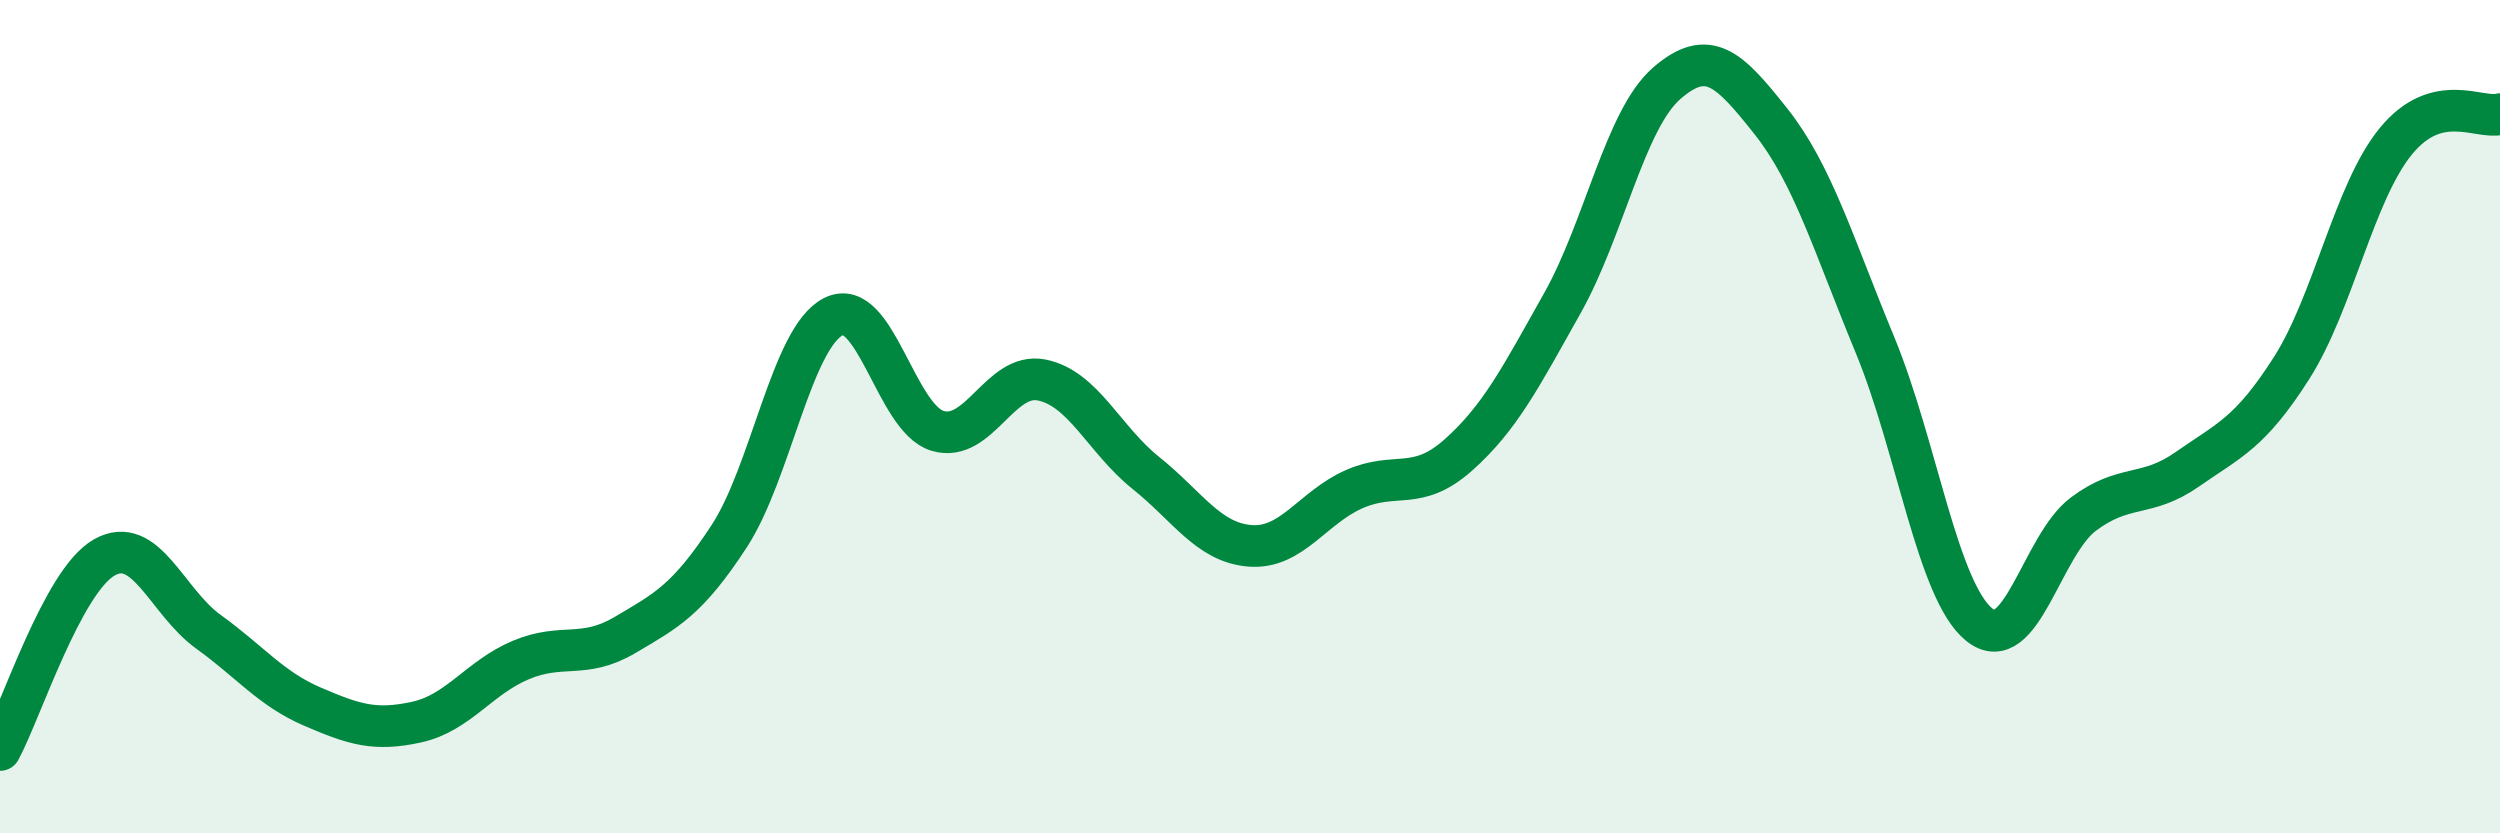
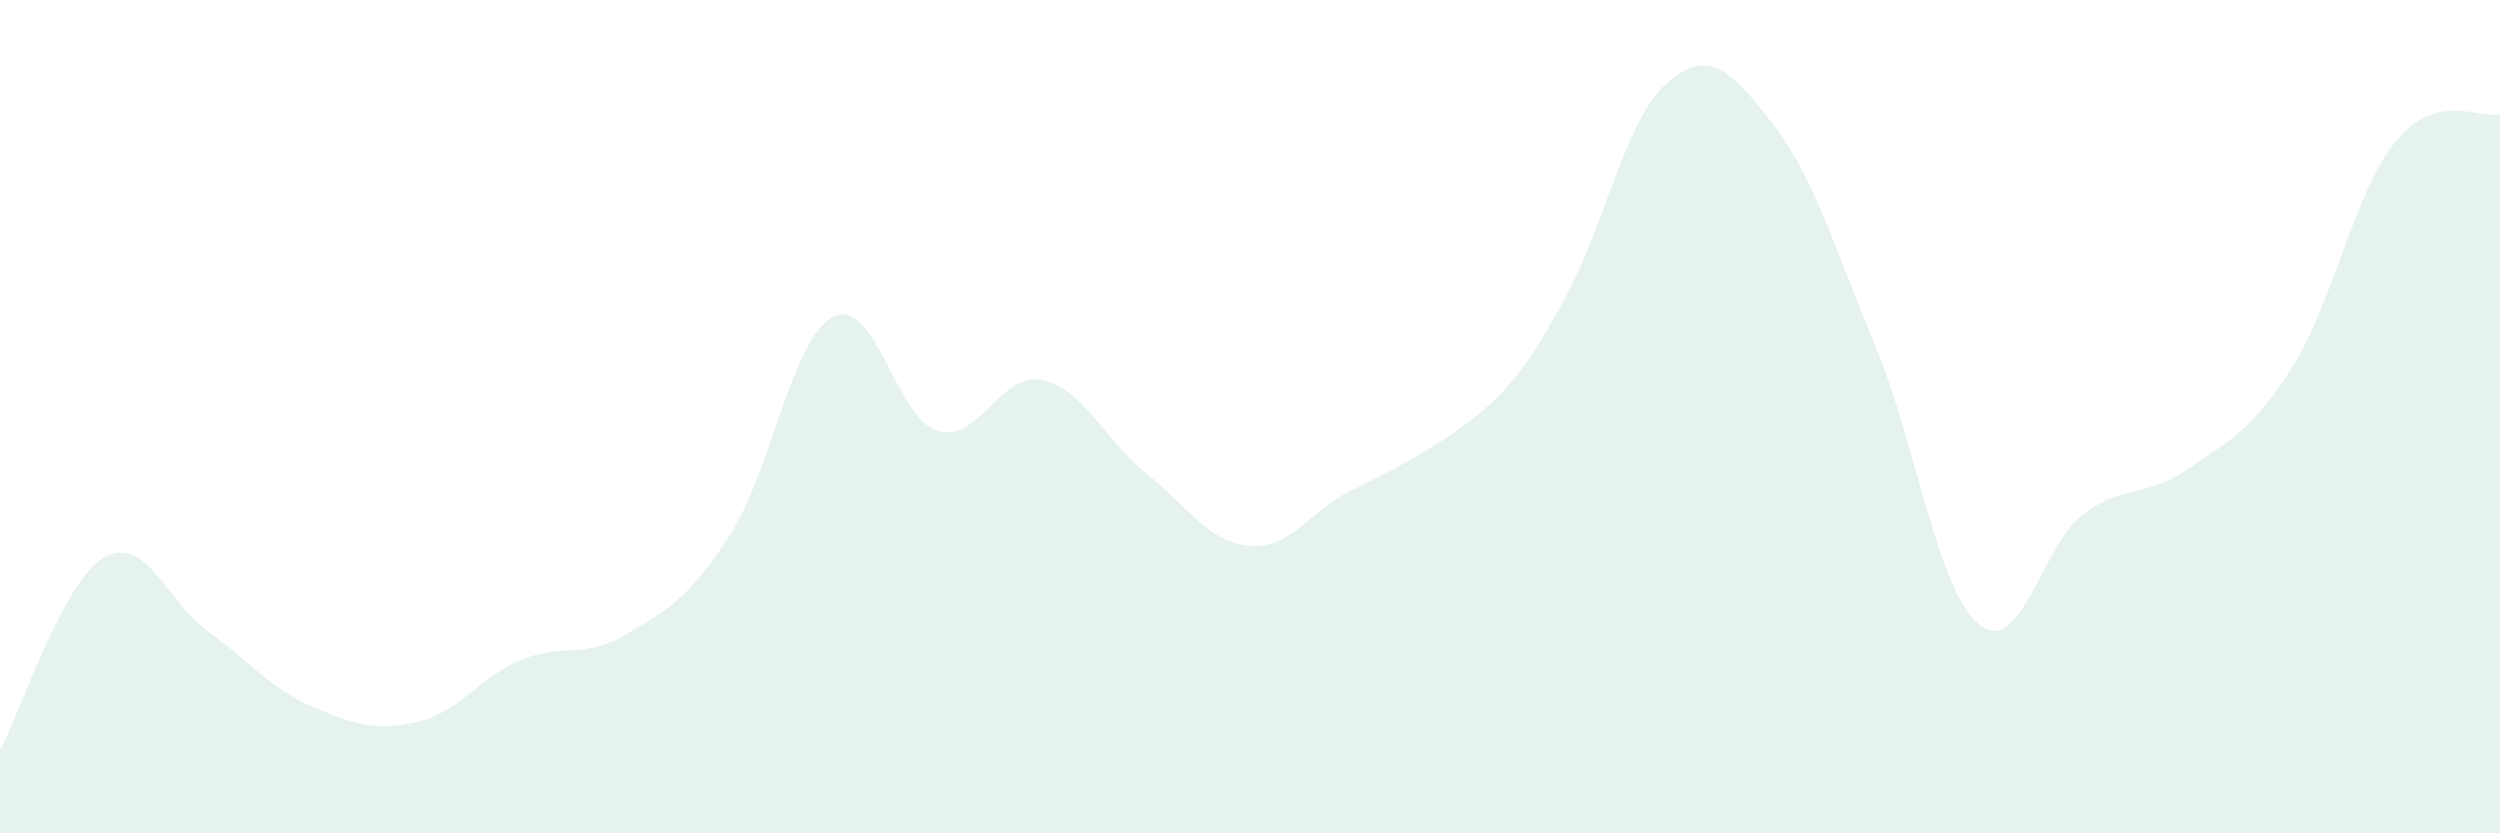
<svg xmlns="http://www.w3.org/2000/svg" width="60" height="20" viewBox="0 0 60 20">
-   <path d="M 0,18 C 0.5,17.08 1.5,13.95 2.5,13.38 C 3.5,12.81 4,14.44 5,15.16 C 6,15.88 6.5,16.53 7.5,16.96 C 8.5,17.39 9,17.55 10,17.33 C 11,17.11 11.5,16.26 12.5,15.84 C 13.5,15.42 14,15.83 15,15.24 C 16,14.65 16.5,14.4 17.5,12.87 C 18.5,11.34 19,8.11 20,7.6 C 21,7.09 21.5,10.04 22.5,10.34 C 23.5,10.64 24,8.92 25,9.12 C 26,9.32 26.5,10.55 27.5,11.35 C 28.5,12.15 29,13.02 30,13.1 C 31,13.18 31.5,12.18 32.5,11.74 C 33.5,11.3 34,11.81 35,10.92 C 36,10.03 36.5,9.05 37.5,7.27 C 38.5,5.49 39,2.87 40,2 C 41,1.13 41.5,1.65 42.5,2.91 C 43.5,4.17 44,5.86 45,8.28 C 46,10.7 46.5,14.18 47.5,14.99 C 48.5,15.8 49,13.09 50,12.34 C 51,11.59 51.5,11.96 52.5,11.26 C 53.5,10.56 54,10.4 55,8.83 C 56,7.26 56.5,4.61 57.5,3.39 C 58.5,2.17 59.5,2.87 60,2.74L60 20L0 20Z" fill="#008740" opacity="0.1" stroke-linecap="round" stroke-linejoin="round" />
-   <path d="M 0,18 C 0.5,17.08 1.5,13.95 2.5,13.38 C 3.5,12.81 4,14.44 5,15.16 C 6,15.88 6.5,16.53 7.5,16.96 C 8.5,17.39 9,17.55 10,17.33 C 11,17.11 11.5,16.26 12.5,15.84 C 13.5,15.42 14,15.83 15,15.24 C 16,14.65 16.5,14.4 17.5,12.87 C 18.5,11.34 19,8.11 20,7.6 C 21,7.09 21.5,10.04 22.5,10.34 C 23.5,10.64 24,8.92 25,9.12 C 26,9.32 26.5,10.55 27.5,11.35 C 28.5,12.15 29,13.02 30,13.1 C 31,13.18 31.5,12.18 32.5,11.74 C 33.5,11.3 34,11.81 35,10.92 C 36,10.03 36.5,9.05 37.5,7.27 C 38.5,5.49 39,2.87 40,2 C 41,1.13 41.5,1.65 42.5,2.91 C 43.5,4.17 44,5.86 45,8.28 C 46,10.7 46.5,14.18 47.5,14.99 C 48.5,15.8 49,13.09 50,12.34 C 51,11.59 51.5,11.96 52.5,11.26 C 53.5,10.56 54,10.4 55,8.83 C 56,7.26 56.5,4.61 57.5,3.39 C 58.5,2.17 59.5,2.87 60,2.74" stroke="#008740" stroke-width="1" fill="none" stroke-linecap="round" stroke-linejoin="round" />
+   <path d="M 0,18 C 0.5,17.08 1.5,13.95 2.5,13.38 C 3.5,12.81 4,14.44 5,15.16 C 6,15.88 6.5,16.53 7.5,16.96 C 8.5,17.39 9,17.55 10,17.33 C 11,17.11 11.5,16.26 12.5,15.84 C 13.5,15.42 14,15.83 15,15.24 C 16,14.65 16.5,14.4 17.5,12.87 C 18.5,11.34 19,8.11 20,7.6 C 21,7.09 21.5,10.04 22.5,10.34 C 23.5,10.64 24,8.92 25,9.12 C 26,9.32 26.5,10.55 27.5,11.35 C 28.5,12.15 29,13.02 30,13.1 C 31,13.18 31.5,12.18 32.5,11.74 C 36,10.03 36.5,9.05 37.5,7.27 C 38.5,5.49 39,2.87 40,2 C 41,1.13 41.5,1.65 42.5,2.91 C 43.5,4.17 44,5.86 45,8.28 C 46,10.7 46.5,14.18 47.5,14.99 C 48.5,15.8 49,13.09 50,12.34 C 51,11.59 51.5,11.96 52.5,11.26 C 53.5,10.56 54,10.4 55,8.83 C 56,7.26 56.5,4.61 57.5,3.39 C 58.5,2.17 59.5,2.87 60,2.74L60 20L0 20Z" fill="#008740" opacity="0.1" stroke-linecap="round" stroke-linejoin="round" />
</svg>